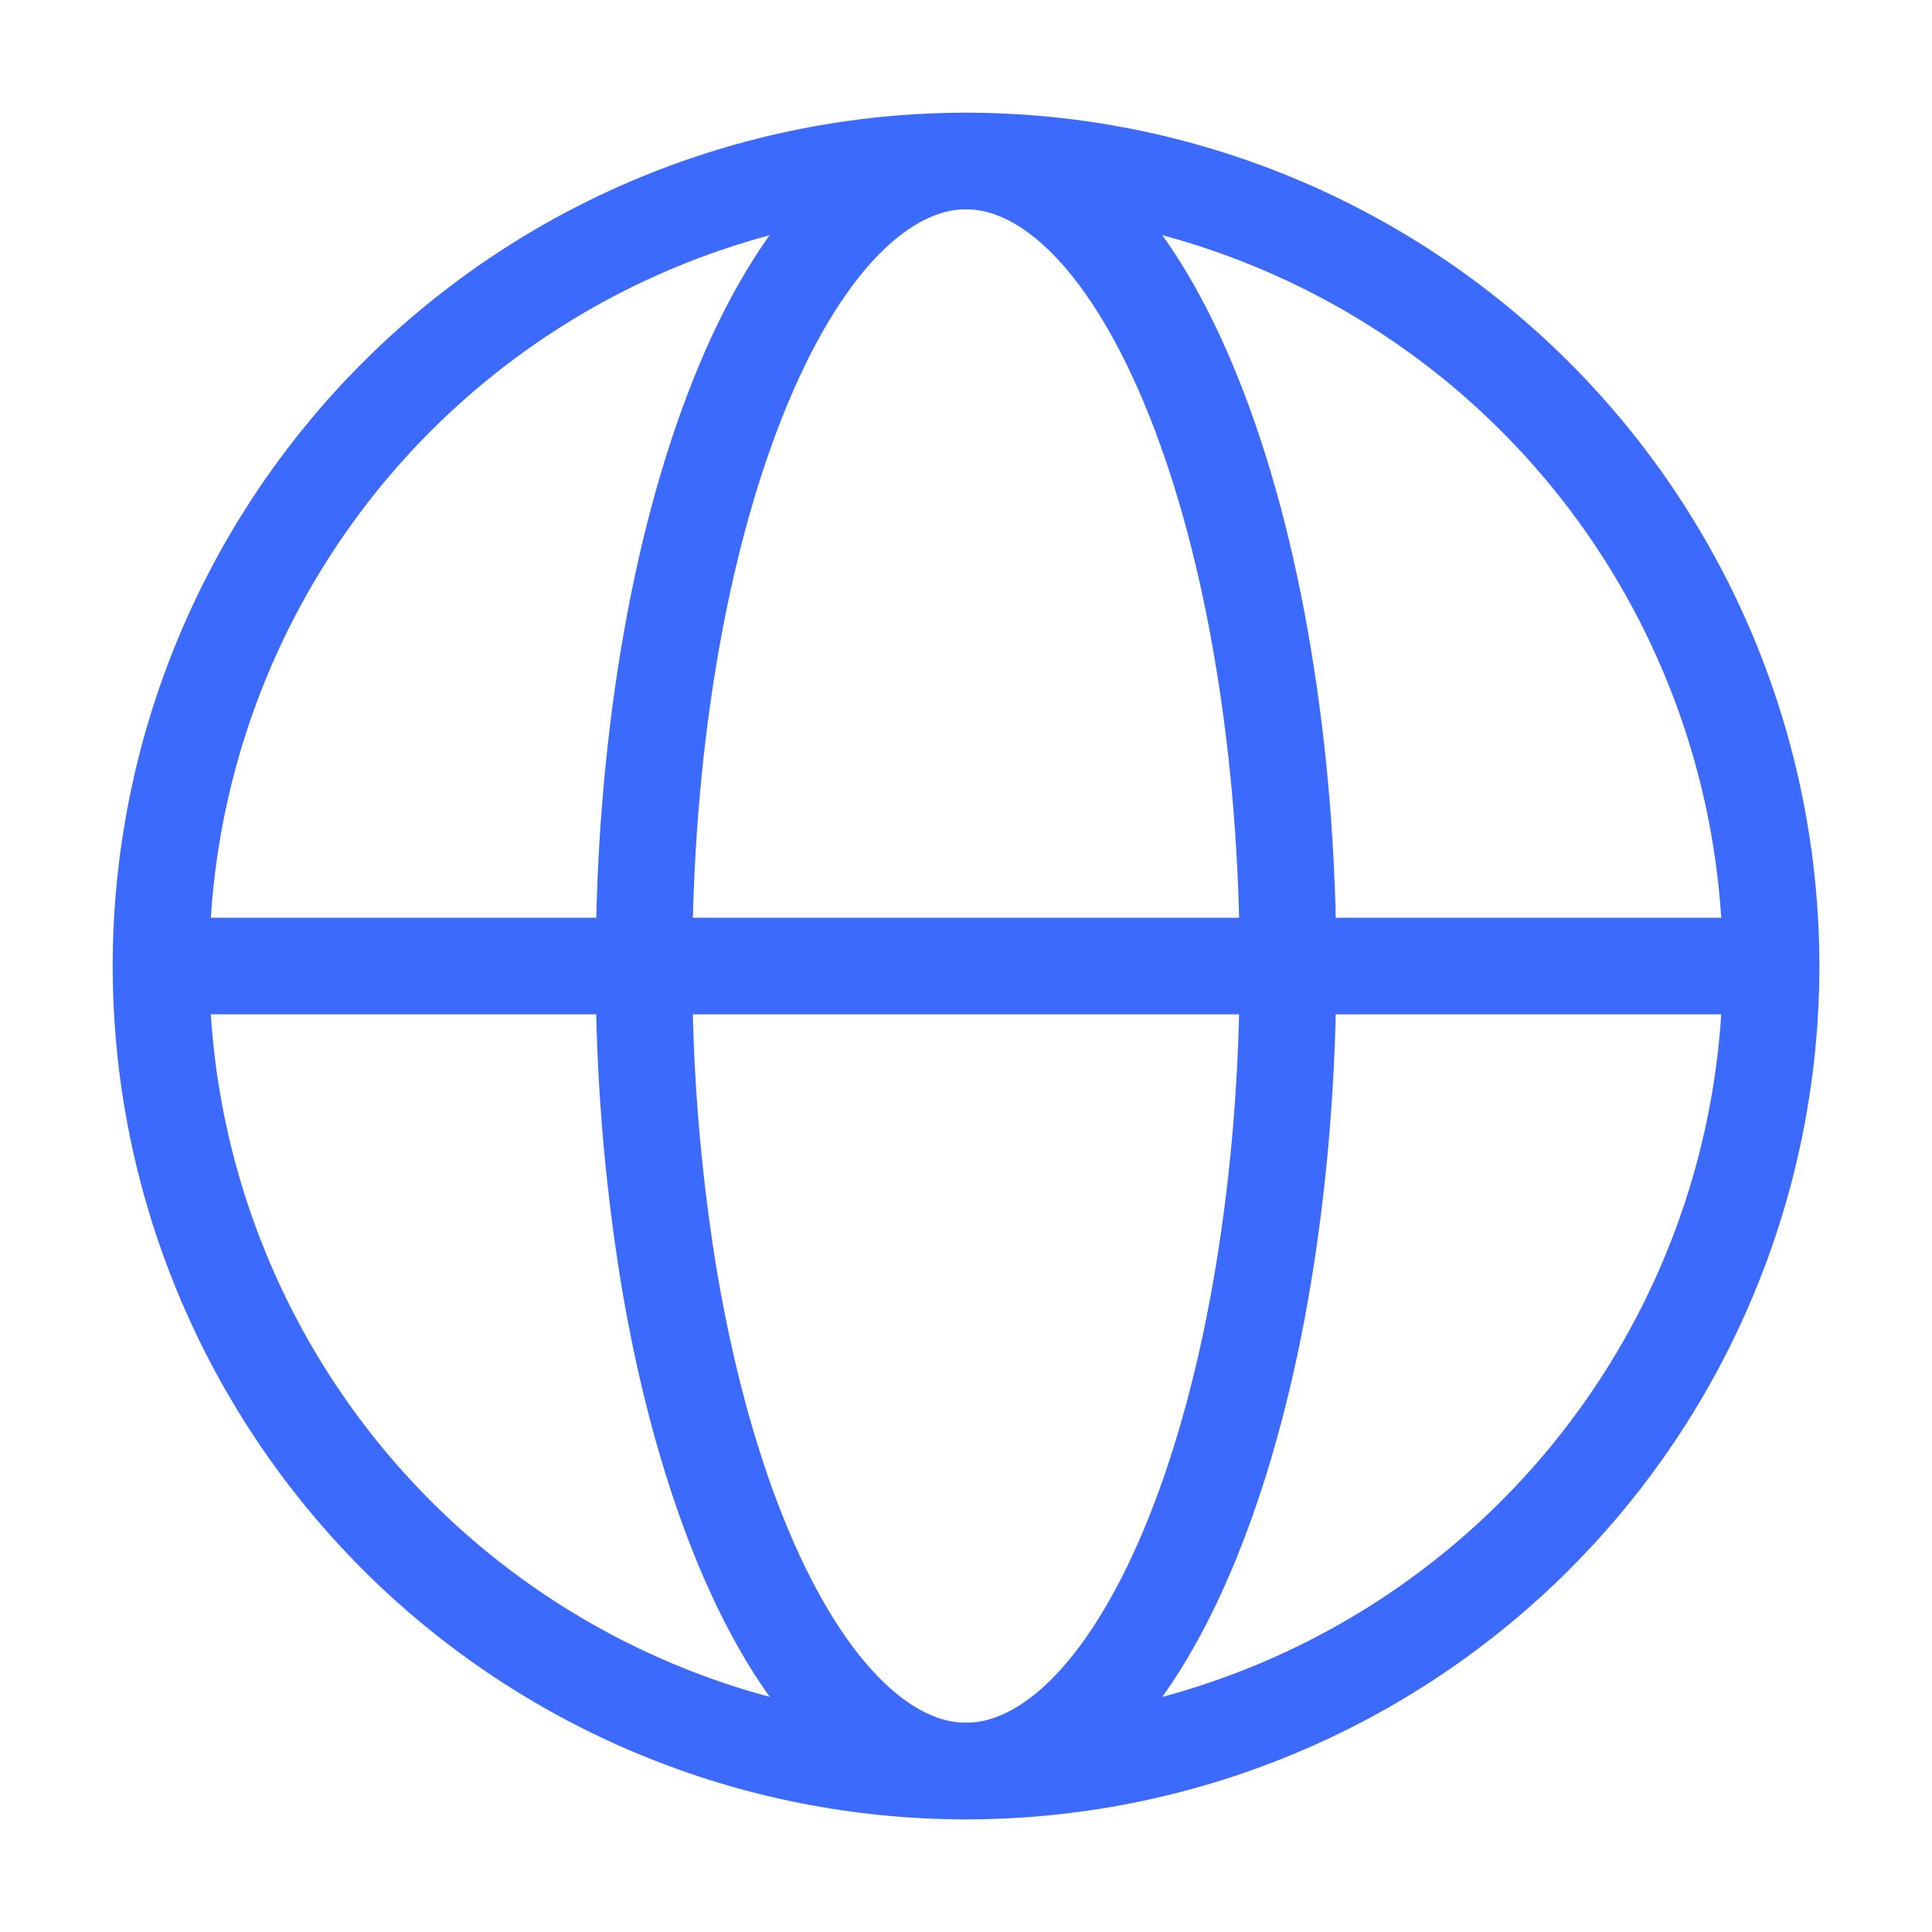
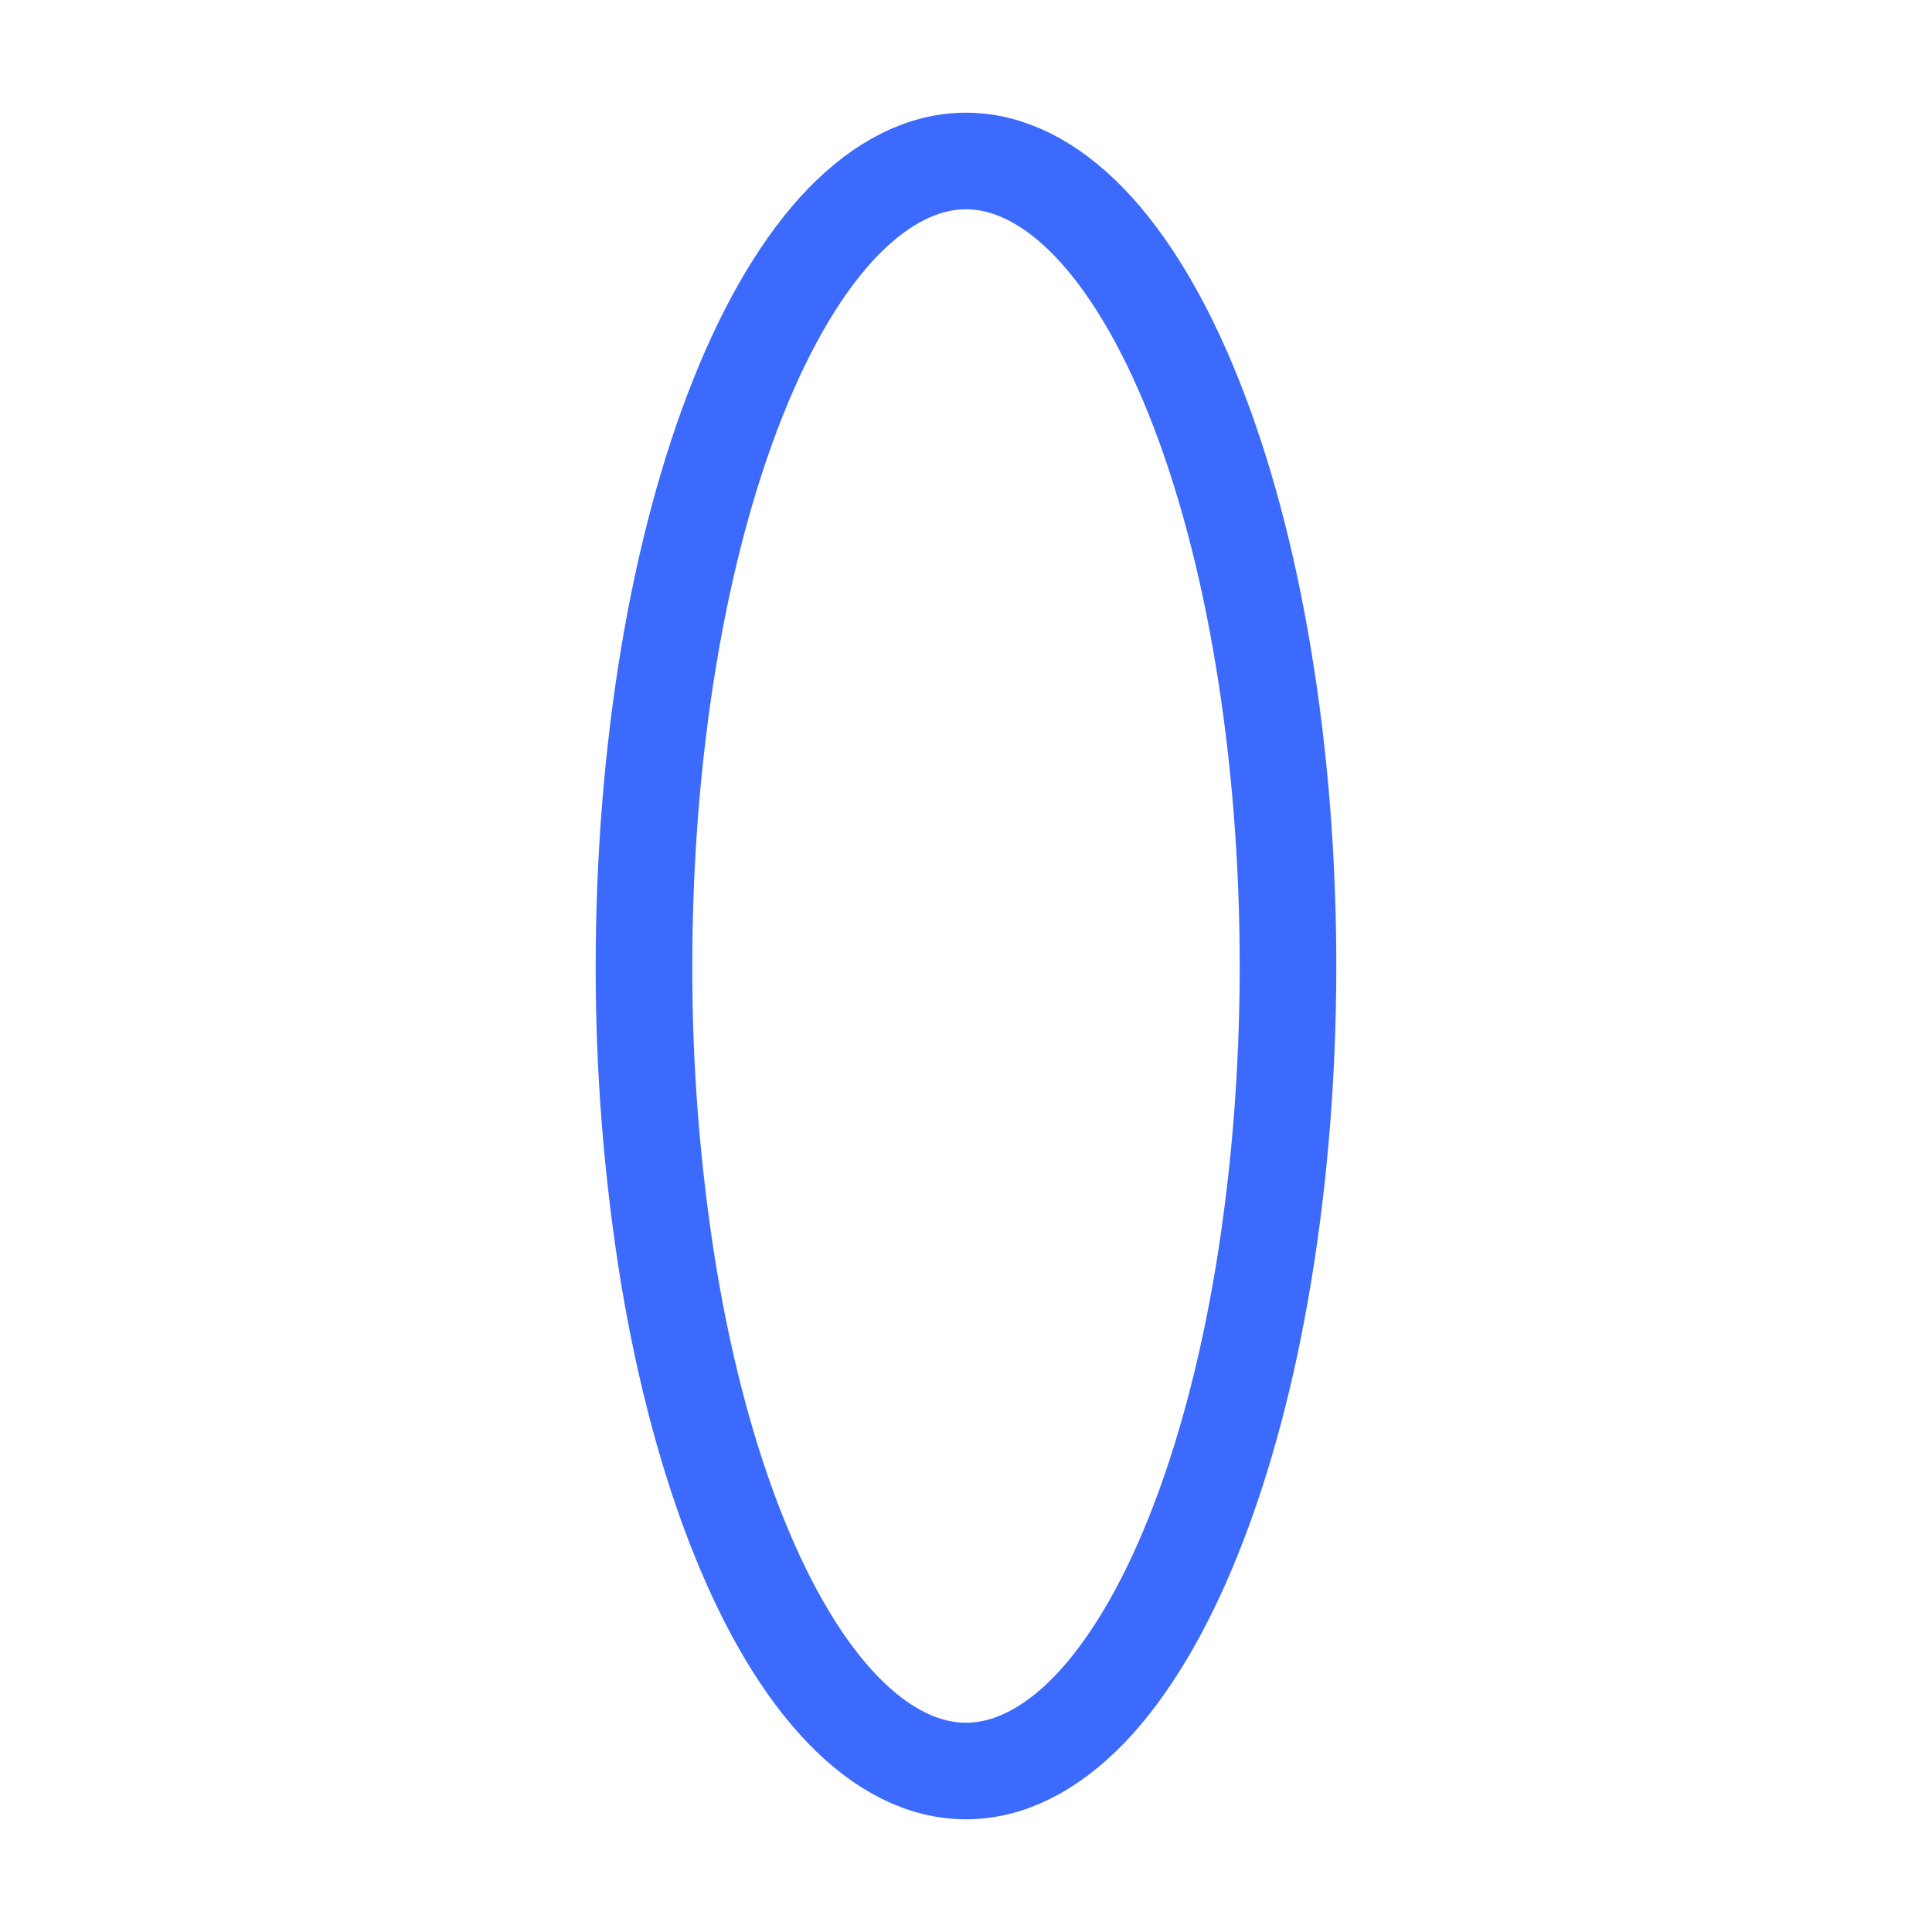
<svg xmlns="http://www.w3.org/2000/svg" width="30" height="30" viewBox="0 0 30 30" fill="none">
-   <path d="M27.501 15.001C27.501 16.642 27.178 18.268 26.55 19.784C25.922 21.301 25.001 22.679 23.84 23.84C22.679 25.001 21.301 25.922 19.784 26.55C18.268 27.178 16.642 27.501 15.001 27.501C13.359 27.501 11.733 27.178 10.217 26.55C8.7 25.922 7.322 25.001 6.161 23.84C5.001 22.679 4.08 21.301 3.452 19.784C2.823 18.268 2.5 16.642 2.5 15.001C2.5 11.685 3.817 8.506 6.161 6.161C8.506 3.817 11.685 2.5 15.001 2.5C18.316 2.5 21.496 3.817 23.84 6.161C26.184 8.506 27.501 11.685 27.501 15.001Z" stroke="#3B6AFD" stroke-width="1.5" />
  <path d="M20 15C20 16.641 19.87 18.267 19.619 19.784C19.369 21.3 19 22.677 18.535 23.839C18.071 25 17.52 25.92 16.914 26.549C16.306 27.176 15.656 27.5 15 27.5C14.344 27.5 13.694 27.176 13.088 26.549C12.48 25.92 11.929 24.999 11.465 23.839C11 22.677 10.631 21.301 10.38 19.784C10.124 18.202 9.997 16.602 10 15C10 13.359 10.129 11.732 10.38 10.216C10.631 8.7 11 7.322 11.465 6.161C11.929 5 12.48 4.08 13.086 3.451C13.694 2.825 14.344 2.5 15 2.5C15.656 2.5 16.306 2.824 16.913 3.451C17.52 4.08 18.071 5.001 18.535 6.161C19 7.322 19.369 8.699 19.619 10.216C19.871 11.732 20 13.359 20 15Z" stroke="#3B6AFD" stroke-width="1.5" />
-   <path d="M2.5 15H27.5" stroke="#3B6AFD" stroke-width="1.5" stroke-linecap="round" />
</svg>